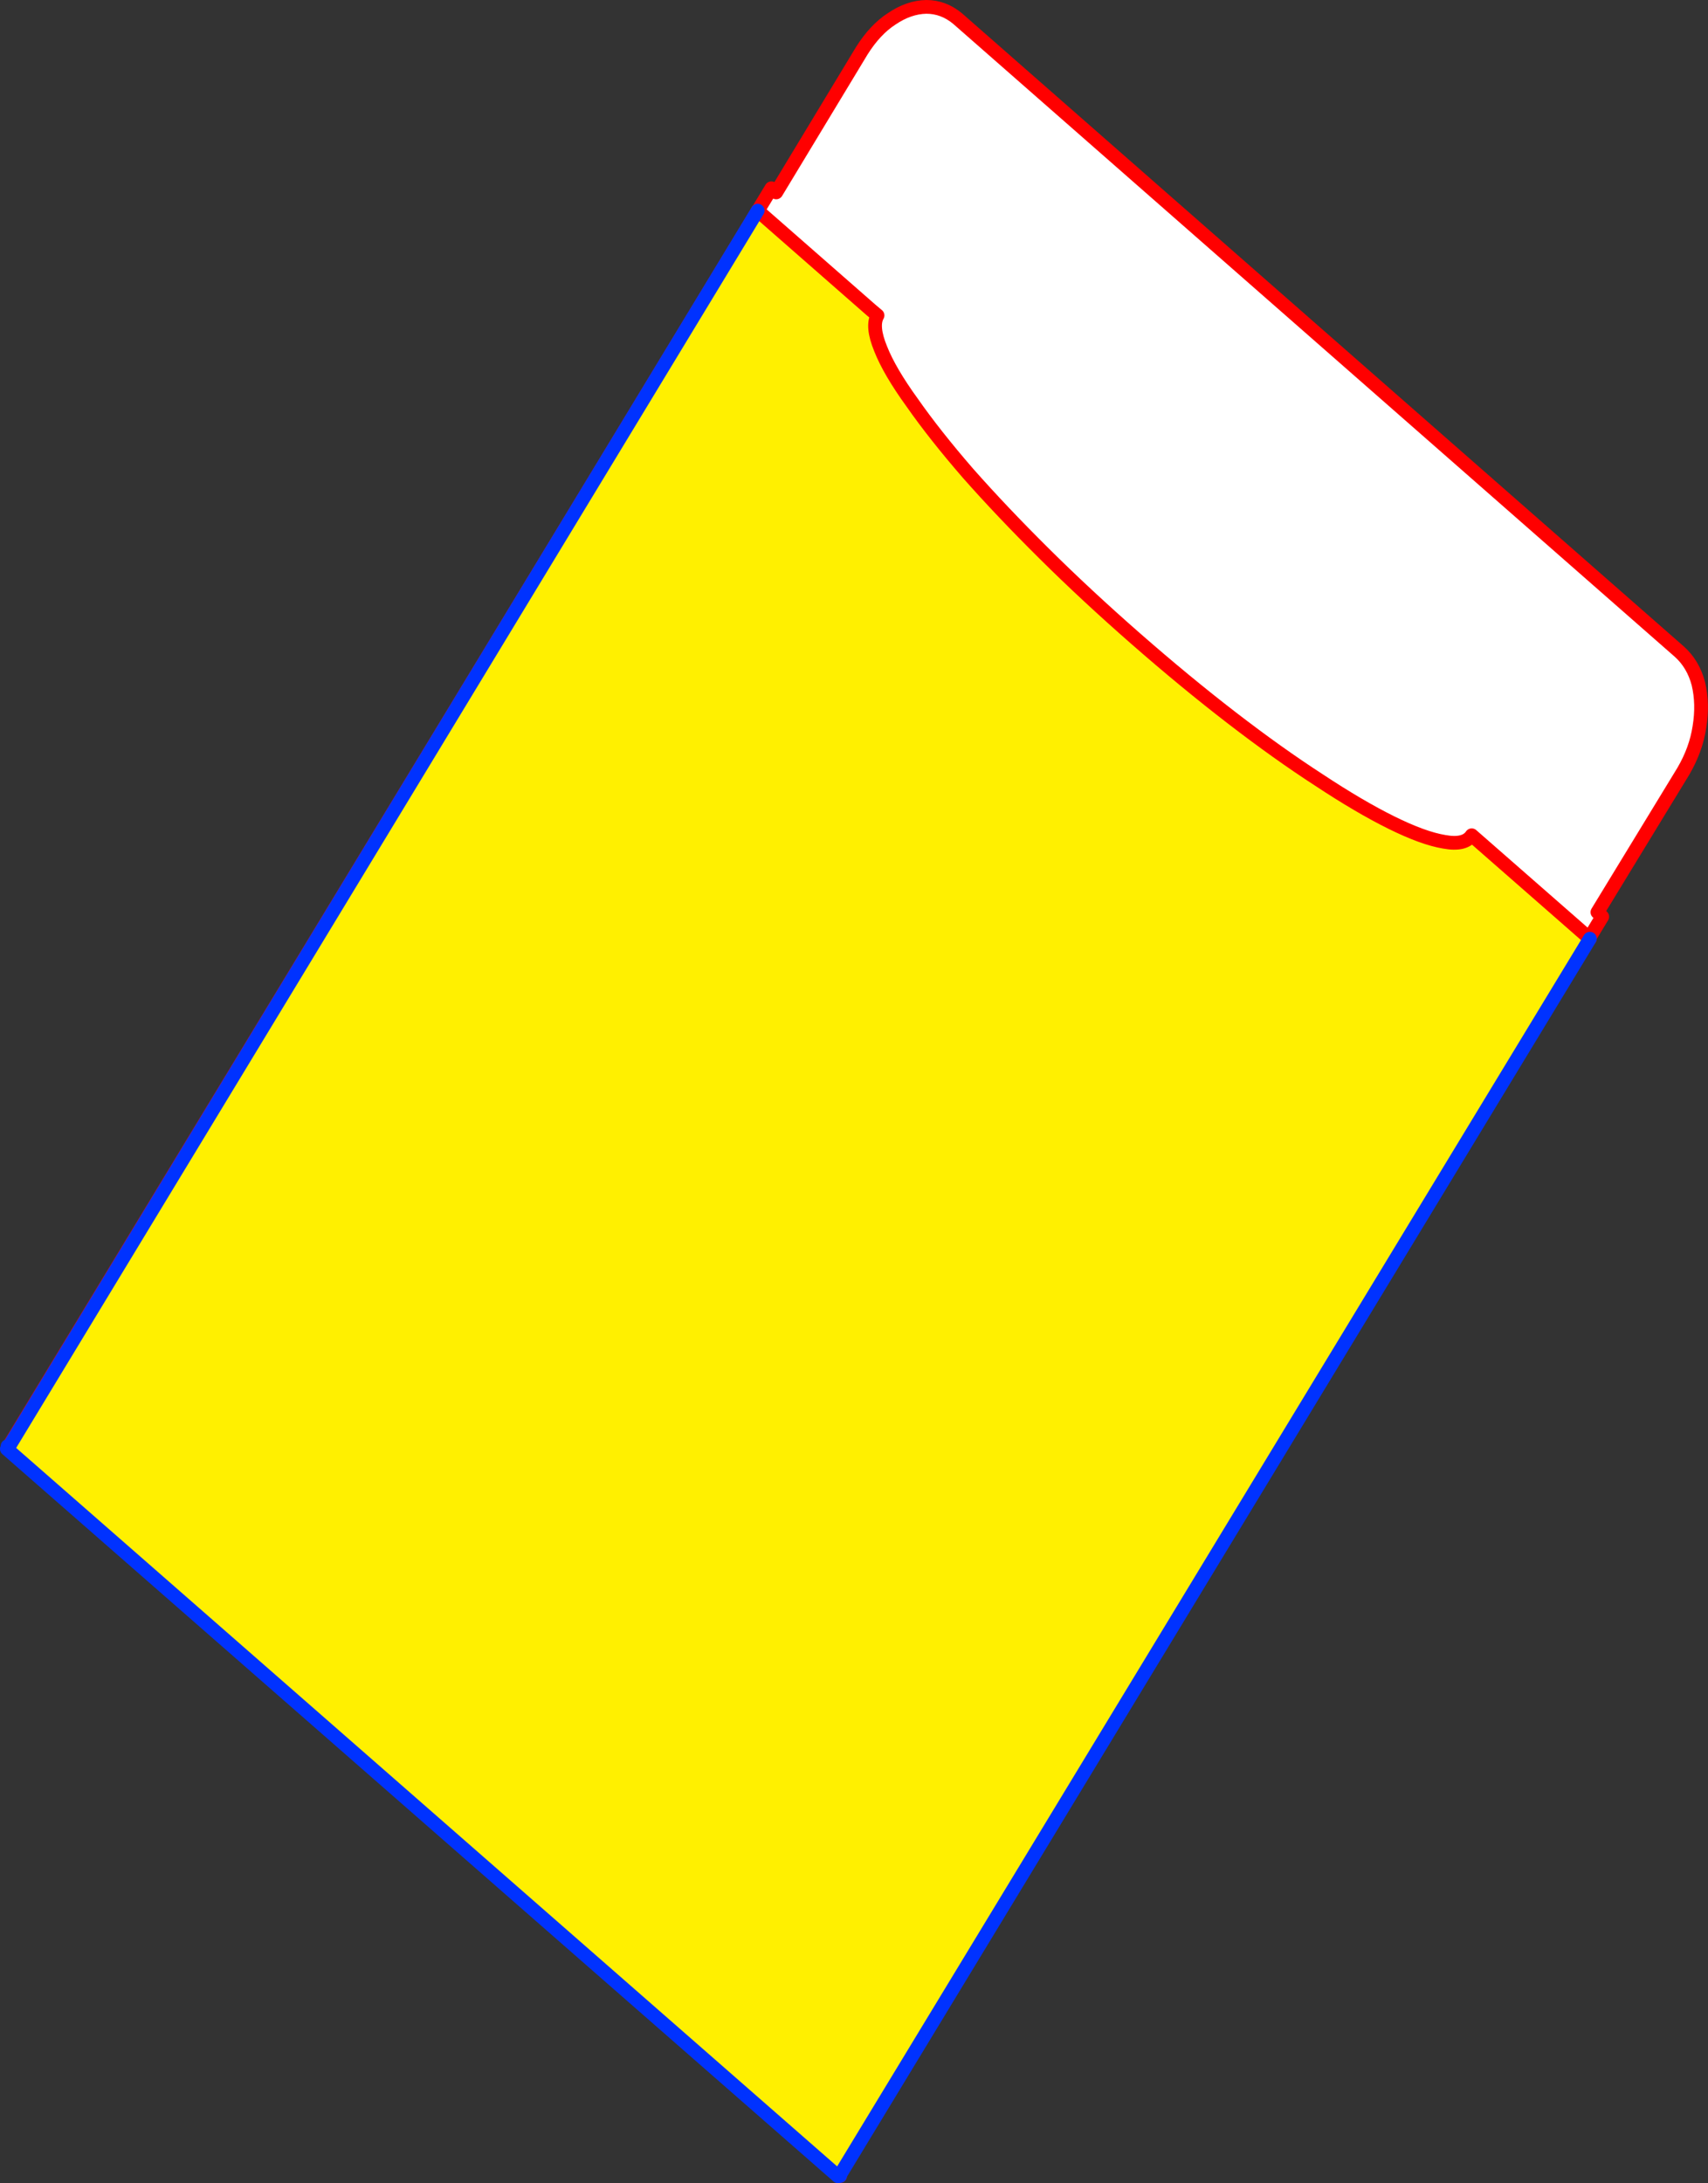
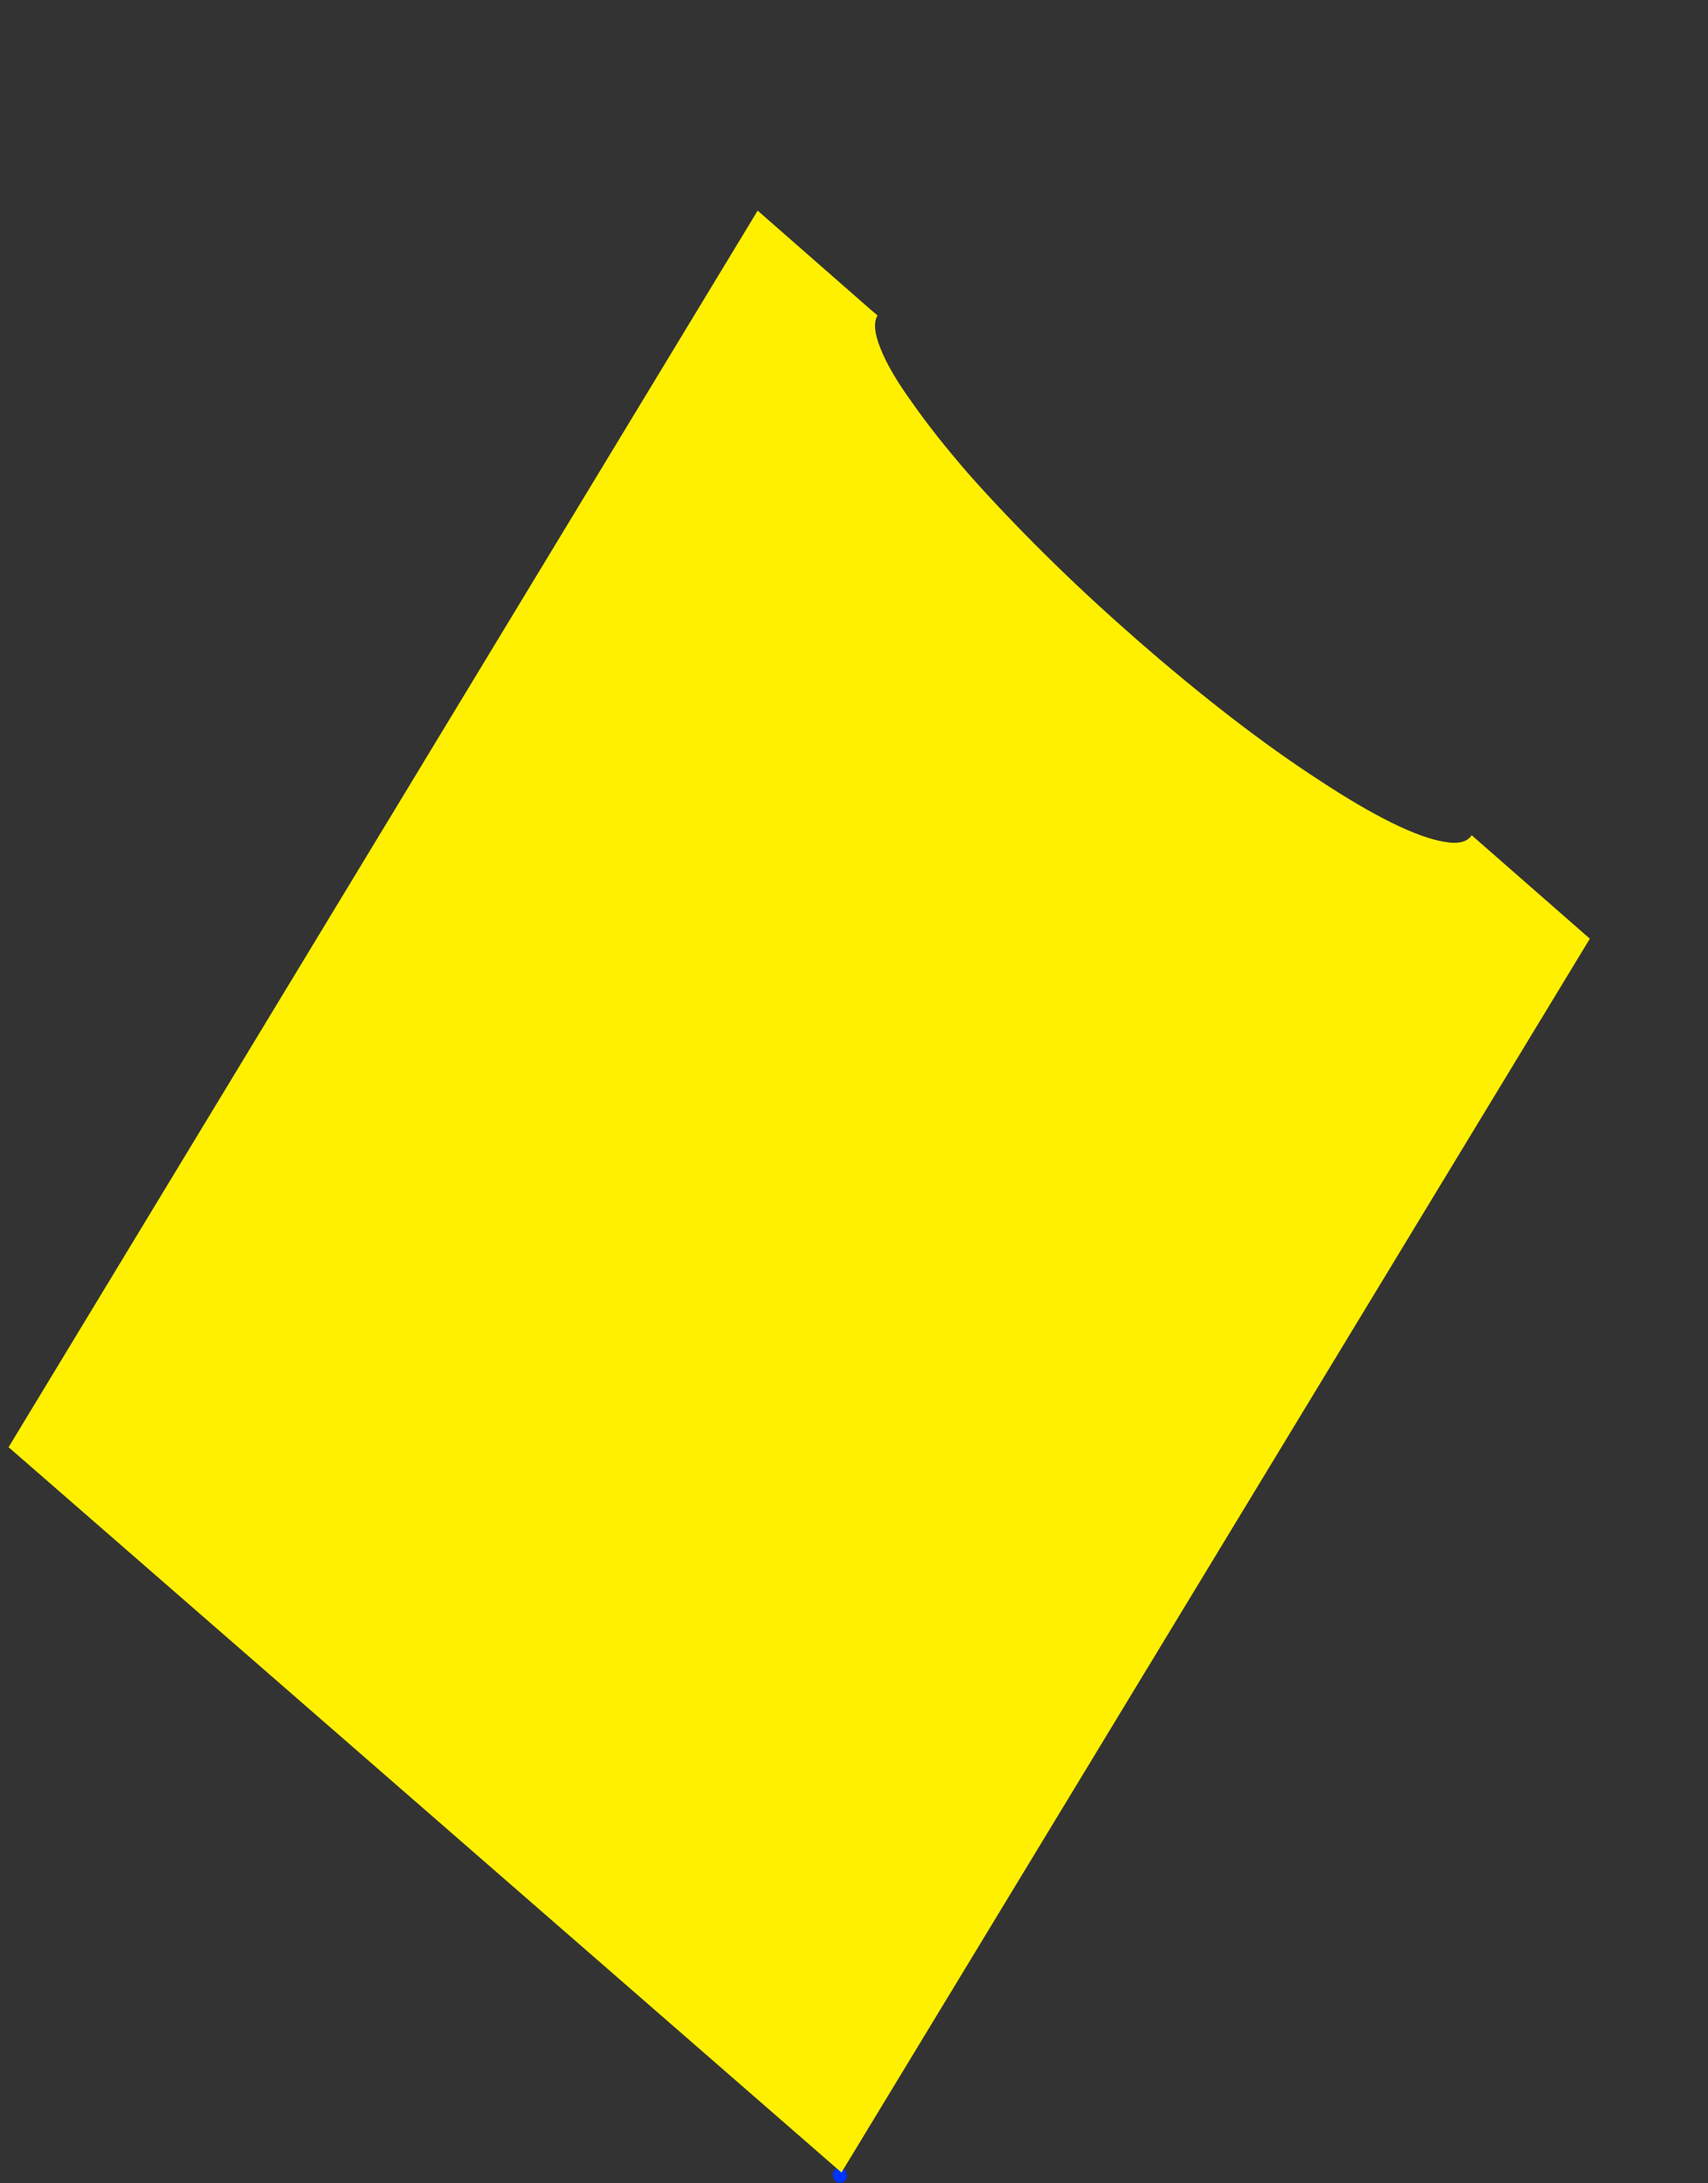
<svg xmlns="http://www.w3.org/2000/svg" height="317.7px" width="248.65px">
  <rect width="100%" height="100%" fill="#333333" stroke="none" />
  <g transform="matrix(1.0, 0.0, 0.0, 1.0, -259.35, -45.6)">
-     <path d="M260.6 256.1 L371.65 73.0 372.35 73.6 384.8 53.0 Q386.75 49.9 389.15 48.35 391.65 46.65 394.2 46.6 396.7 46.6 398.75 48.3 L503.85 140.45 Q505.85 142.25 506.6 145.1 507.3 148.05 506.75 151.4 506.25 154.7 504.4 157.85 L491.9 178.35 492.6 179.0 381.6 362.05 260.6 256.1" fill="#ffffff" fill-rule="evenodd" stroke="none" />
-     <path d="M260.6 256.1 L371.65 73.0 372.35 73.6 384.8 53.0 Q386.75 49.9 389.15 48.35 391.65 46.65 394.2 46.6 396.7 46.6 398.75 48.3 L503.85 140.45 Q505.85 142.25 506.6 145.1 507.3 148.05 506.75 151.4 506.25 154.7 504.4 157.85 L491.9 178.35 492.6 179.0 381.6 362.05 381.55 362.1 381.65 362.25" fill="none" stroke="#ff0000" stroke-linecap="round" stroke-linejoin="round" stroke-width="2.0" />
    <path d="M381.6 362.05 L381.65 362.25" fill="none" stroke="#0032ff" stroke-linecap="round" stroke-linejoin="round" stroke-width="2.0" />
-     <path d="M381.6 362.05 L260.6 256.1 Z" fill="none" stroke="#0032ff" stroke-linecap="round" stroke-linejoin="round" stroke-width="2.0" />
    <path d="M369.65 76.25 L386.15 90.7 387.1 91.5 Q386.2 93.05 387.55 96.35 388.85 99.65 392.15 104.2 395.4 108.85 400.25 114.45 405.15 120.0 411.35 126.15 417.5 132.25 424.7 138.55 431.9 144.85 438.65 150.05 445.4 155.25 451.35 159.1 457.25 163.0 461.9 165.3 466.55 167.6 469.6 168.1 472.6 168.65 473.6 167.15 L490.8 182.2 381.85 361.75 260.6 256.2 260.45 256.05 260.6 256.2 369.65 76.25" fill="#fff000" fill-rule="evenodd" stroke="none" />
-     <path d="M490.8 182.2 L473.6 167.15 Q472.6 168.65 469.6 168.1 466.55 167.6 461.9 165.3 457.25 163.0 451.35 159.1 445.4 155.25 438.65 150.05 431.9 144.85 424.7 138.55 417.5 132.25 411.35 126.15 405.15 120.0 400.25 114.45 395.4 108.85 392.15 104.2 388.85 99.65 387.55 96.35 386.2 93.05 387.1 91.5 L386.15 90.7 369.65 76.25" fill="none" stroke="#ff0000" stroke-linecap="round" stroke-linejoin="round" stroke-width="2.0" />
-     <path d="M369.65 76.25 L260.6 256.2 260.45 256.05 M381.85 361.75 L490.8 182.2 M381.35 362.3 L260.35 256.45" fill="none" stroke="#0032ff" stroke-linecap="round" stroke-linejoin="round" stroke-width="2.0" />
  </g>
</svg>